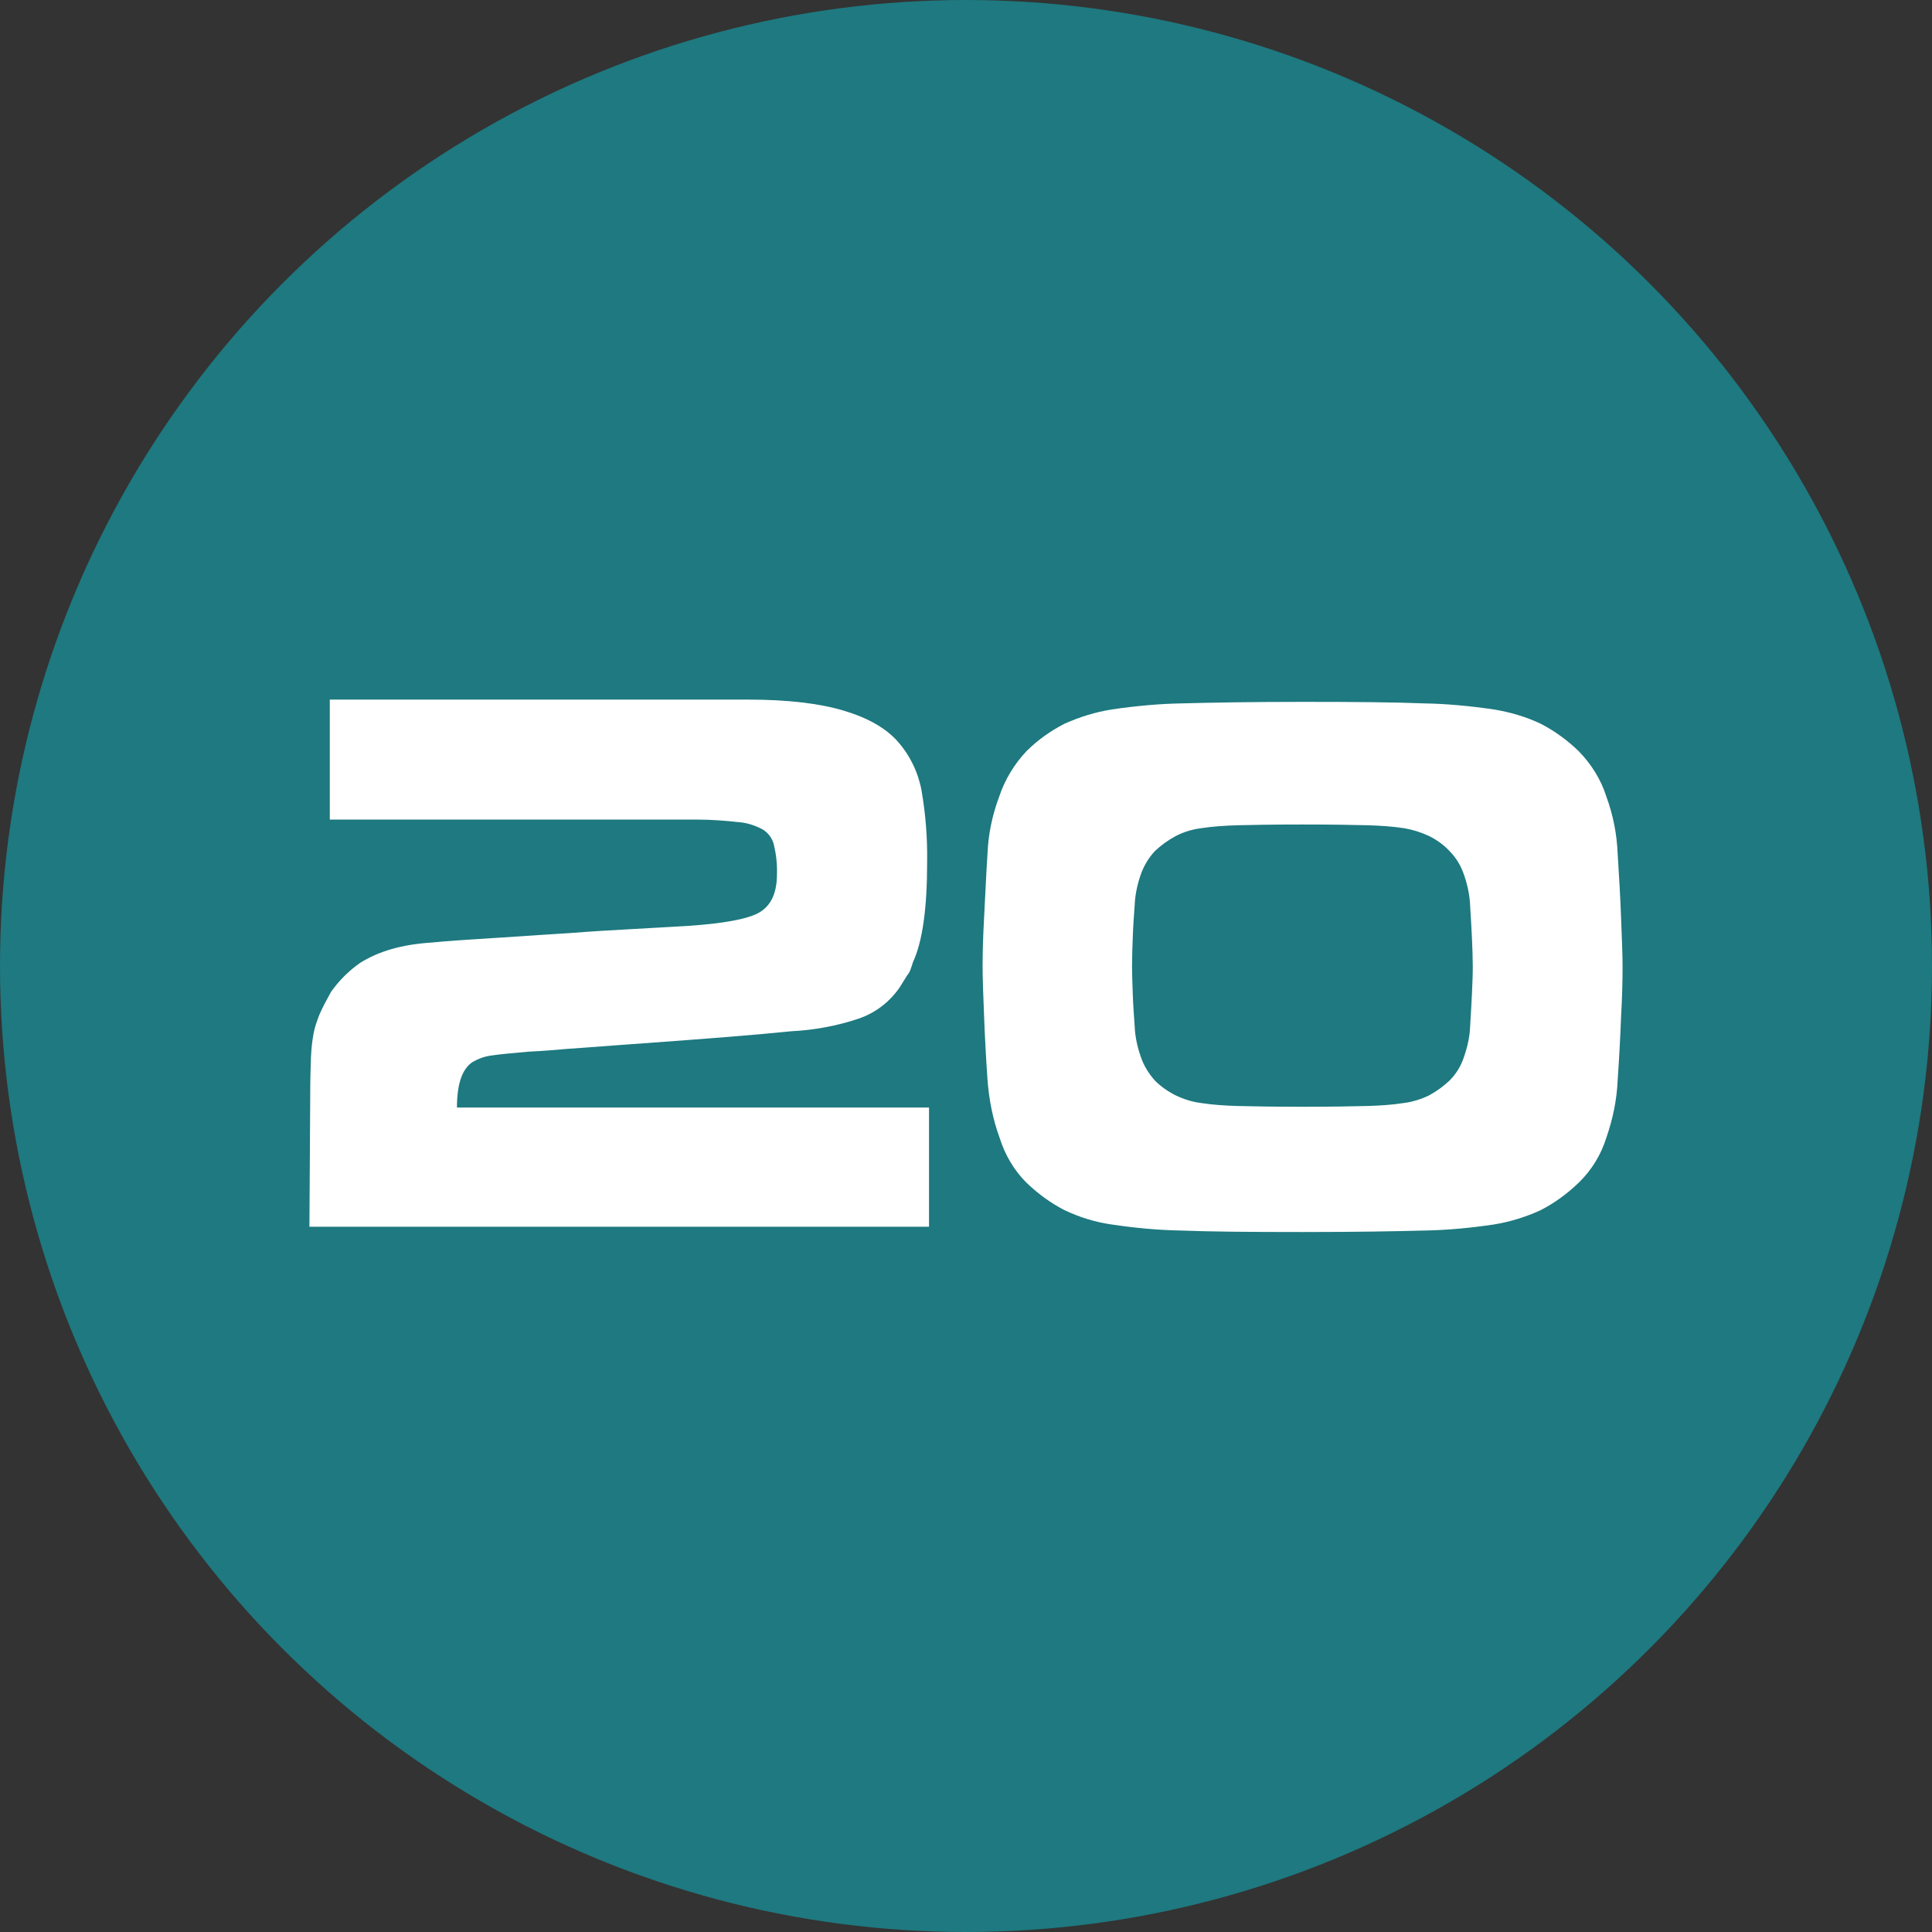
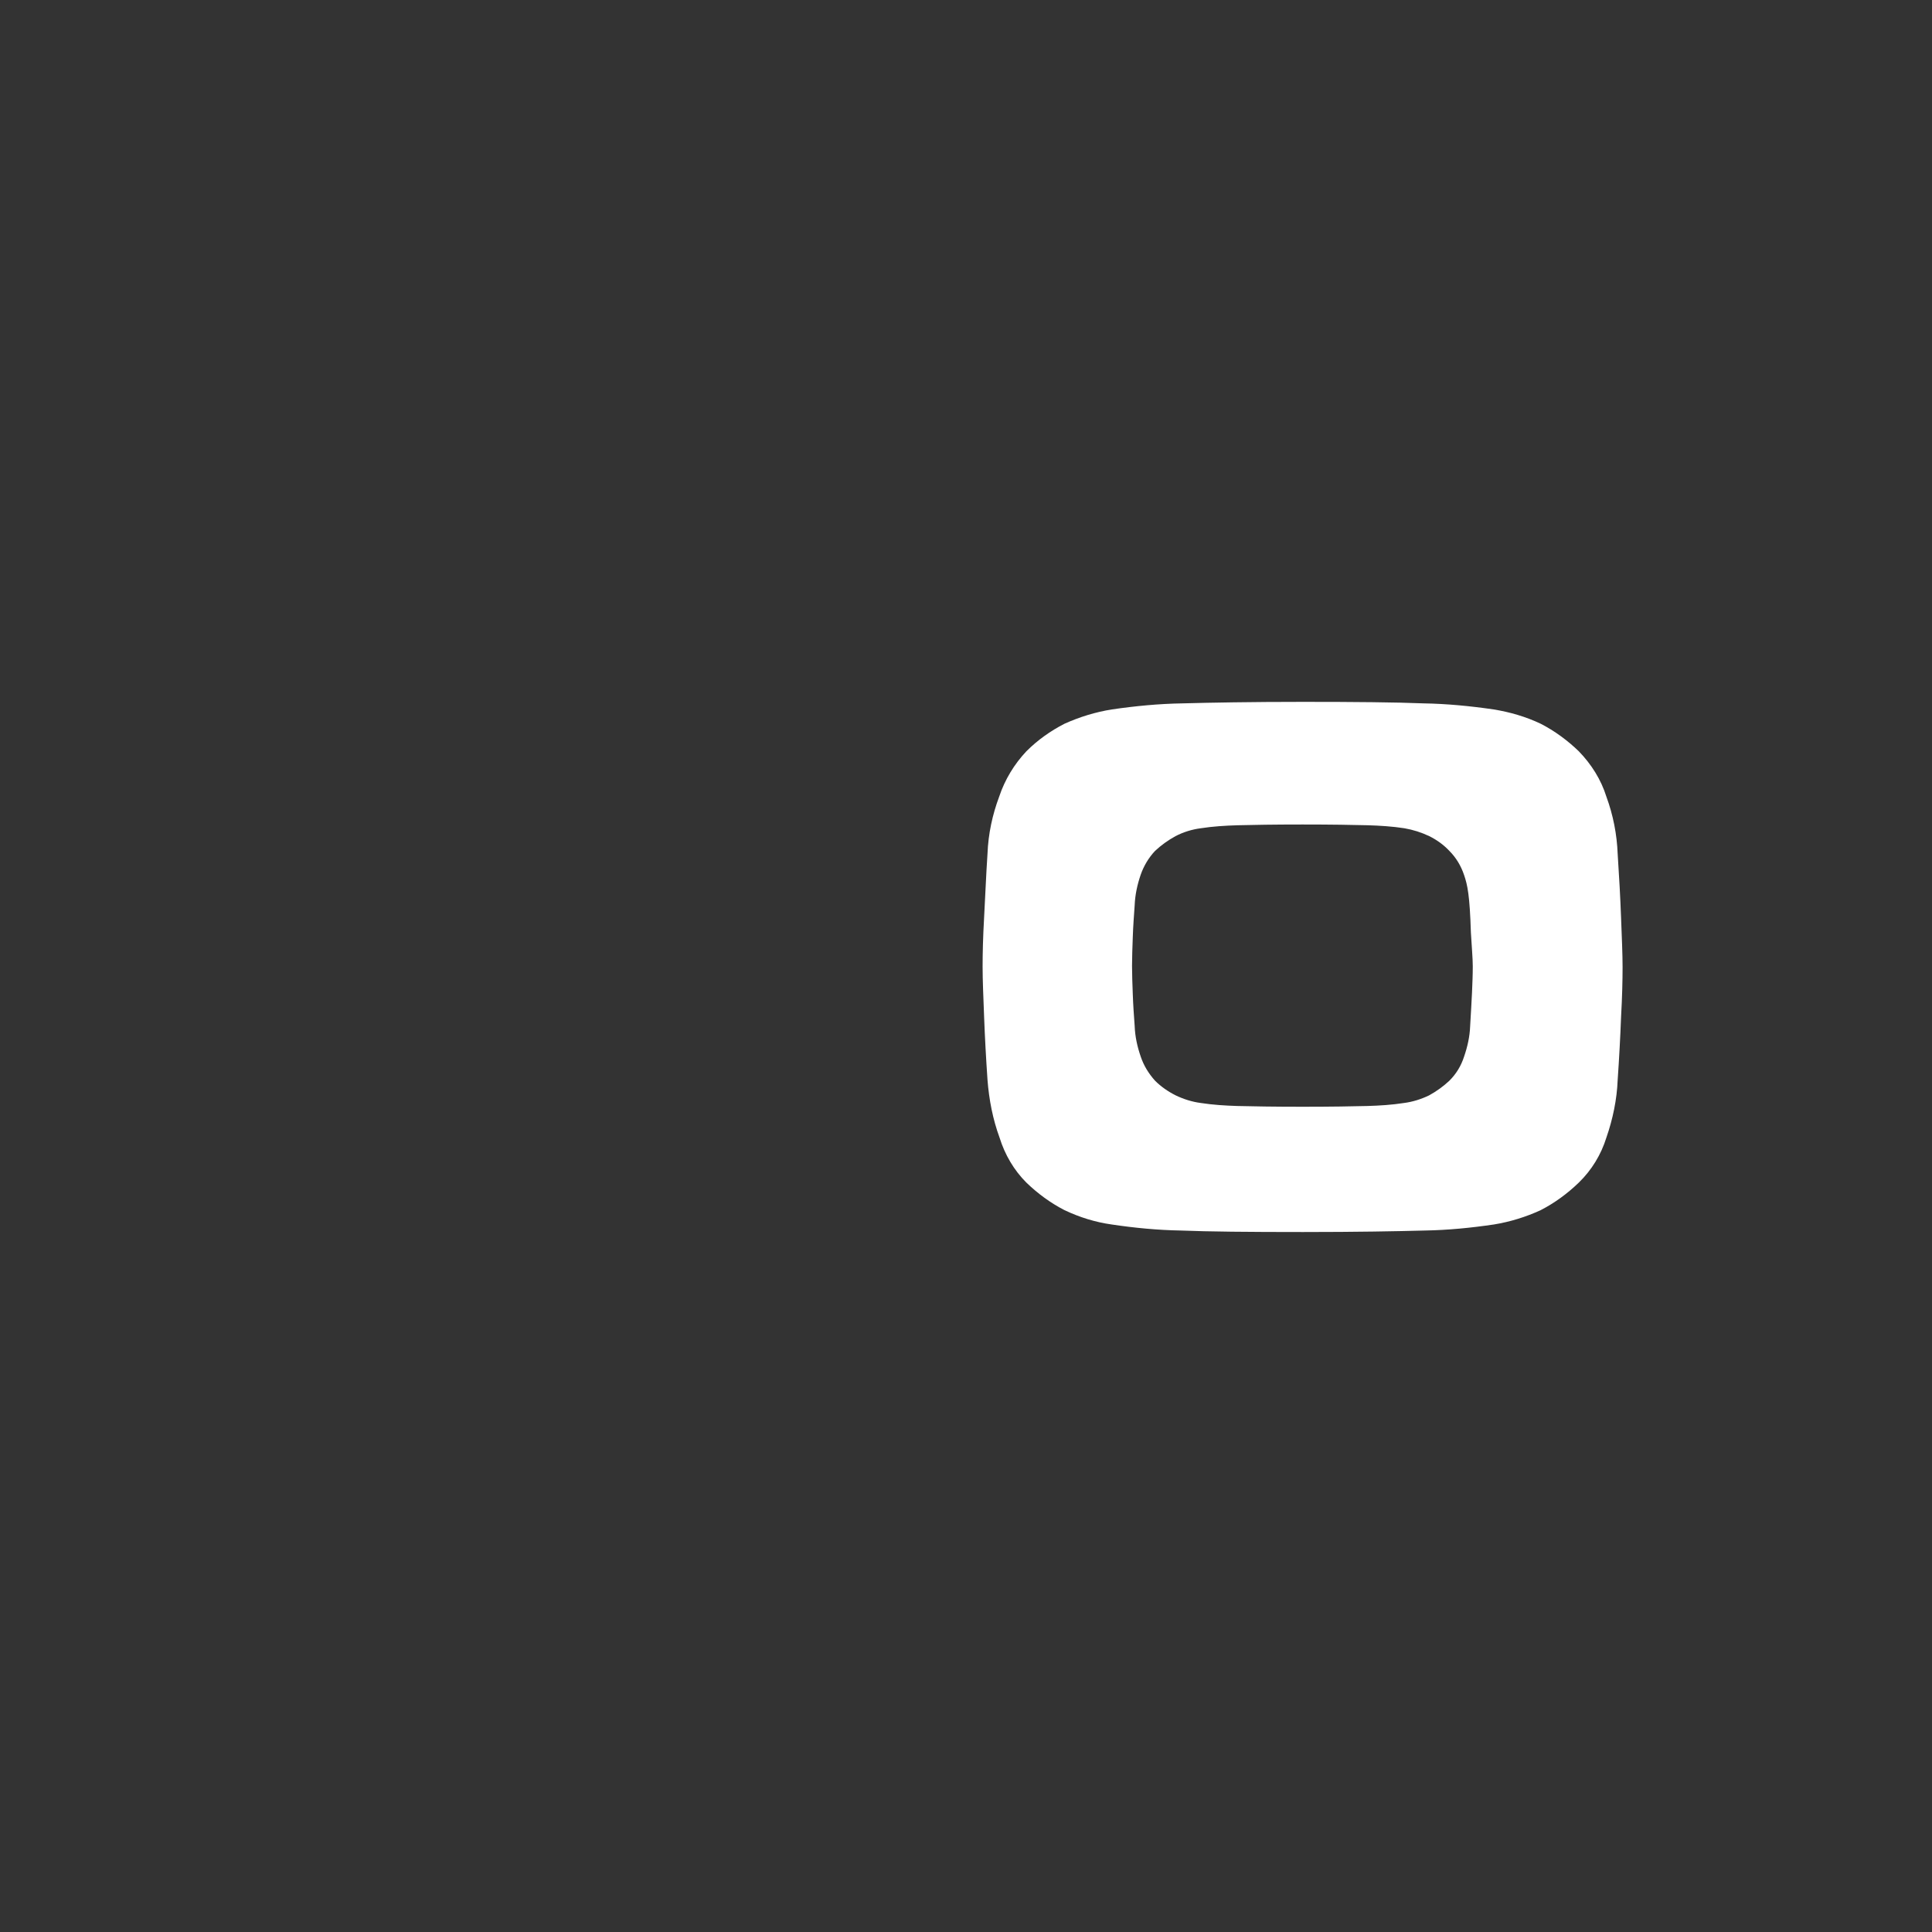
<svg xmlns="http://www.w3.org/2000/svg" version="1.1" id="Layer_1" x="0px" y="0px" viewBox="0 0 512 512" style="enable-background:new 0 0 512 512;" xml:space="preserve">
  <rect x="0" y="0" width="512" height="512" fill="#333333" stroke="none" />
  <style type="text/css">
	.st0{fill:#1E7980;}
	.st1{fill:#FFFFFF;}
</style>
  <g>
-     <circle id="background" class="st0" cx="256" cy="256" r="256" />
    <g>
-       <path class="st1" d="M241.3,256.9c-0.2,0.6-0.5,1.1-0.9,1.6l-2,3.2c-2.7,3.9-6.5,6.8-11,8.3c-5.7,1.9-11.7,3-17.8,3.3    c-4.9,0.5-10.5,1-16.8,1.5s-15.2,1.2-26.6,2c-6.6,0.5-12,0.9-16.3,1.2c-2.3,0.2-5.5,0.5-9.8,0.7c-4.5,0.4-7.8,0.7-9.7,1    c-1.8,0.2-3.5,0.8-5.1,1.7c-2.8,1.8-4.2,5.8-4.2,12.1h125.1v31.6H82l0.2-32.9c0-5.3,0.1-9.3,0.2-11.9c0.1-2.2,0.3-4.3,0.7-6.4    c0.3-1.7,0.9-3.3,1.5-4.9c0.9-2.1,2-4.1,3.1-6.1c2.1-3,4.7-5.6,7.7-7.7c4.9-3.1,11.1-4.9,18.8-5.4c3.9-0.4,9.9-0.8,18-1.3    s14.7-1,19.8-1.3c5.1-0.4,10.4-0.7,15.8-1s9-0.5,10.6-0.6c10.2-0.5,17.4-1.5,21.4-3.1c4.1-1.6,6.1-5.2,6.1-10.8    c0.1-2.6-0.2-5.2-0.8-7.8c-0.4-1.7-1.5-3.2-3-4.1c-1.9-1-3.9-1.7-6.1-1.9c-3.7-0.4-7.4-0.7-11.1-0.7H87.4v-31.8h110.8    c10.5,0,18.9,1,25.3,2.9s11.2,4.6,14.4,8.2c3.2,3.6,5.4,8.1,6.3,12.9c1.1,6.3,1.6,12.7,1.5,19.1c0,12.2-1.2,21-3.8,26.6    C241.8,255.5,241.6,256.1,241.3,256.9L241.3,256.9z" />
-       <path class="st1" d="M429.6,269.5c-0.2,5.3-0.5,10.9-0.9,16.7c-0.2,5.2-1.3,10.4-3,15.3c-1.4,4.5-3.9,8.6-7.3,11.9    c-3,2.9-6.4,5.4-10.1,7.3c-3.9,1.8-8.1,3.1-12.4,3.8c-6.1,0.9-12.2,1.5-18.3,1.6c-7.3,0.2-18.1,0.4-32.3,0.4    c-14.3,0-25.1-0.1-32.4-0.4c-6.1-0.1-12.3-0.7-18.3-1.6c-4.3-0.6-8.5-1.9-12.5-3.8c-3.7-1.9-7.1-4.4-10.1-7.3    c-3.3-3.3-5.7-7.4-7.1-11.9c-1.8-4.9-2.8-10.1-3.2-15.3c-0.4-5.8-0.7-11.4-0.9-16.7s-0.4-9.7-0.4-13.3c0-3.5,0.1-7.8,0.4-13.1    s0.5-10.9,0.9-16.9c0.2-5.2,1.3-10.3,3.1-15.1c1.5-4.5,4-8.6,7.2-12c3-3,6.4-5.4,10.1-7.3c4-1.8,8.2-3.1,12.6-3.8    c6.2-0.9,12.4-1.5,18.7-1.6c7.4-0.2,18.1-0.4,31.9-0.4s24.5,0.1,31.9,0.4c6.2,0.1,12.4,0.7,18.6,1.6c4.3,0.7,8.5,1.9,12.5,3.8    c3.7,1.9,7.1,4.4,10.1,7.3c3.3,3.4,5.9,7.5,7.3,12c1.8,4.9,2.8,10,3,15.2c0.4,6,0.7,11.6,0.9,16.9c0.2,5.3,0.4,9.7,0.4,13.1    S429.9,264.2,429.6,269.5L429.6,269.5z M388,231.9c-0.8-2.4-2.1-4.6-3.9-6.4c-1.5-1.6-3.3-2.9-5.3-3.9c-2.1-1-4.3-1.7-6.6-2.1    c-3.2-0.5-6.5-0.7-9.7-0.8c-3.9-0.1-9.7-0.2-17.3-0.2s-13.4,0.1-17.2,0.2c-3.3,0.1-6.6,0.3-9.8,0.8c-2.3,0.3-4.6,1-6.7,2.1    c-2,1.1-3.8,2.4-5.4,3.9c-1.7,1.8-3,4-3.8,6.3c-0.9,2.6-1.5,5.4-1.6,8.1c-0.2,2.8-0.4,5.5-0.5,8.4s-0.2,5.4-0.2,7.7    c0,2.3,0.1,4.6,0.2,7.5s0.3,5.7,0.5,8.4c0.1,2.8,0.7,5.5,1.6,8.1c0.8,2.4,2.1,4.5,3.8,6.4c1.6,1.6,3.5,2.9,5.5,3.9    c2.1,1,4.3,1.7,6.6,2c3.2,0.5,6.5,0.7,9.7,0.8c3.9,0.1,9.7,0.2,17.3,0.2s13.4-0.1,17.2-0.2c3.3-0.1,6.5-0.3,9.7-0.8    c2.3-0.3,4.5-1,6.6-2c2-1.1,3.8-2.4,5.4-3.9c1.8-1.8,3.1-3.9,3.9-6.4c0.9-2.6,1.5-5.3,1.6-8c0.2-3.6,0.4-6.6,0.5-9    s0.2-4.7,0.2-6.9s-0.1-4.6-0.2-7.1s-0.3-5.4-0.5-9C389.5,237.3,388.9,234.5,388,231.9z" />
+       <path class="st1" d="M429.6,269.5c-0.2,5.3-0.5,10.9-0.9,16.7c-0.2,5.2-1.3,10.4-3,15.3c-1.4,4.5-3.9,8.6-7.3,11.9    c-3,2.9-6.4,5.4-10.1,7.3c-3.9,1.8-8.1,3.1-12.4,3.8c-6.1,0.9-12.2,1.5-18.3,1.6c-7.3,0.2-18.1,0.4-32.3,0.4    c-14.3,0-25.1-0.1-32.4-0.4c-6.1-0.1-12.3-0.7-18.3-1.6c-4.3-0.6-8.5-1.9-12.5-3.8c-3.7-1.9-7.1-4.4-10.1-7.3    c-3.3-3.3-5.7-7.4-7.1-11.9c-1.8-4.9-2.8-10.1-3.2-15.3c-0.4-5.8-0.7-11.4-0.9-16.7s-0.4-9.7-0.4-13.3c0-3.5,0.1-7.8,0.4-13.1    s0.5-10.9,0.9-16.9c0.2-5.2,1.3-10.3,3.1-15.1c1.5-4.5,4-8.6,7.2-12c3-3,6.4-5.4,10.1-7.3c4-1.8,8.2-3.1,12.6-3.8    c6.2-0.9,12.4-1.5,18.7-1.6c7.4-0.2,18.1-0.4,31.9-0.4s24.5,0.1,31.9,0.4c6.2,0.1,12.4,0.7,18.6,1.6c4.3,0.7,8.5,1.9,12.5,3.8    c3.7,1.9,7.1,4.4,10.1,7.3c3.3,3.4,5.9,7.5,7.3,12c1.8,4.9,2.8,10,3,15.2c0.4,6,0.7,11.6,0.9,16.9c0.2,5.3,0.4,9.7,0.4,13.1    S429.9,264.2,429.6,269.5L429.6,269.5z M388,231.9c-0.8-2.4-2.1-4.6-3.9-6.4c-1.5-1.6-3.3-2.9-5.3-3.9c-2.1-1-4.3-1.7-6.6-2.1    c-3.2-0.5-6.5-0.7-9.7-0.8c-3.9-0.1-9.7-0.2-17.3-0.2s-13.4,0.1-17.2,0.2c-3.3,0.1-6.6,0.3-9.8,0.8c-2.3,0.3-4.6,1-6.7,2.1    c-2,1.1-3.8,2.4-5.4,3.9c-1.7,1.8-3,4-3.8,6.3c-0.9,2.6-1.5,5.4-1.6,8.1c-0.2,2.8-0.4,5.5-0.5,8.4s-0.2,5.4-0.2,7.7    c0,2.3,0.1,4.6,0.2,7.5s0.3,5.7,0.5,8.4c0.1,2.8,0.7,5.5,1.6,8.1c0.8,2.4,2.1,4.5,3.8,6.4c1.6,1.6,3.5,2.9,5.5,3.9    c2.1,1,4.3,1.7,6.6,2c3.2,0.5,6.5,0.7,9.7,0.8c3.9,0.1,9.7,0.2,17.3,0.2s13.4-0.1,17.2-0.2c3.3-0.1,6.5-0.3,9.7-0.8    c2.3-0.3,4.5-1,6.6-2c2-1.1,3.8-2.4,5.4-3.9c1.8-1.8,3.1-3.9,3.9-6.4c0.9-2.6,1.5-5.3,1.6-8c0.2-3.6,0.4-6.6,0.5-9    s0.2-4.7,0.2-6.9s-0.3-5.4-0.5-9C389.5,237.3,388.9,234.5,388,231.9z" />
    </g>
  </g>
</svg>